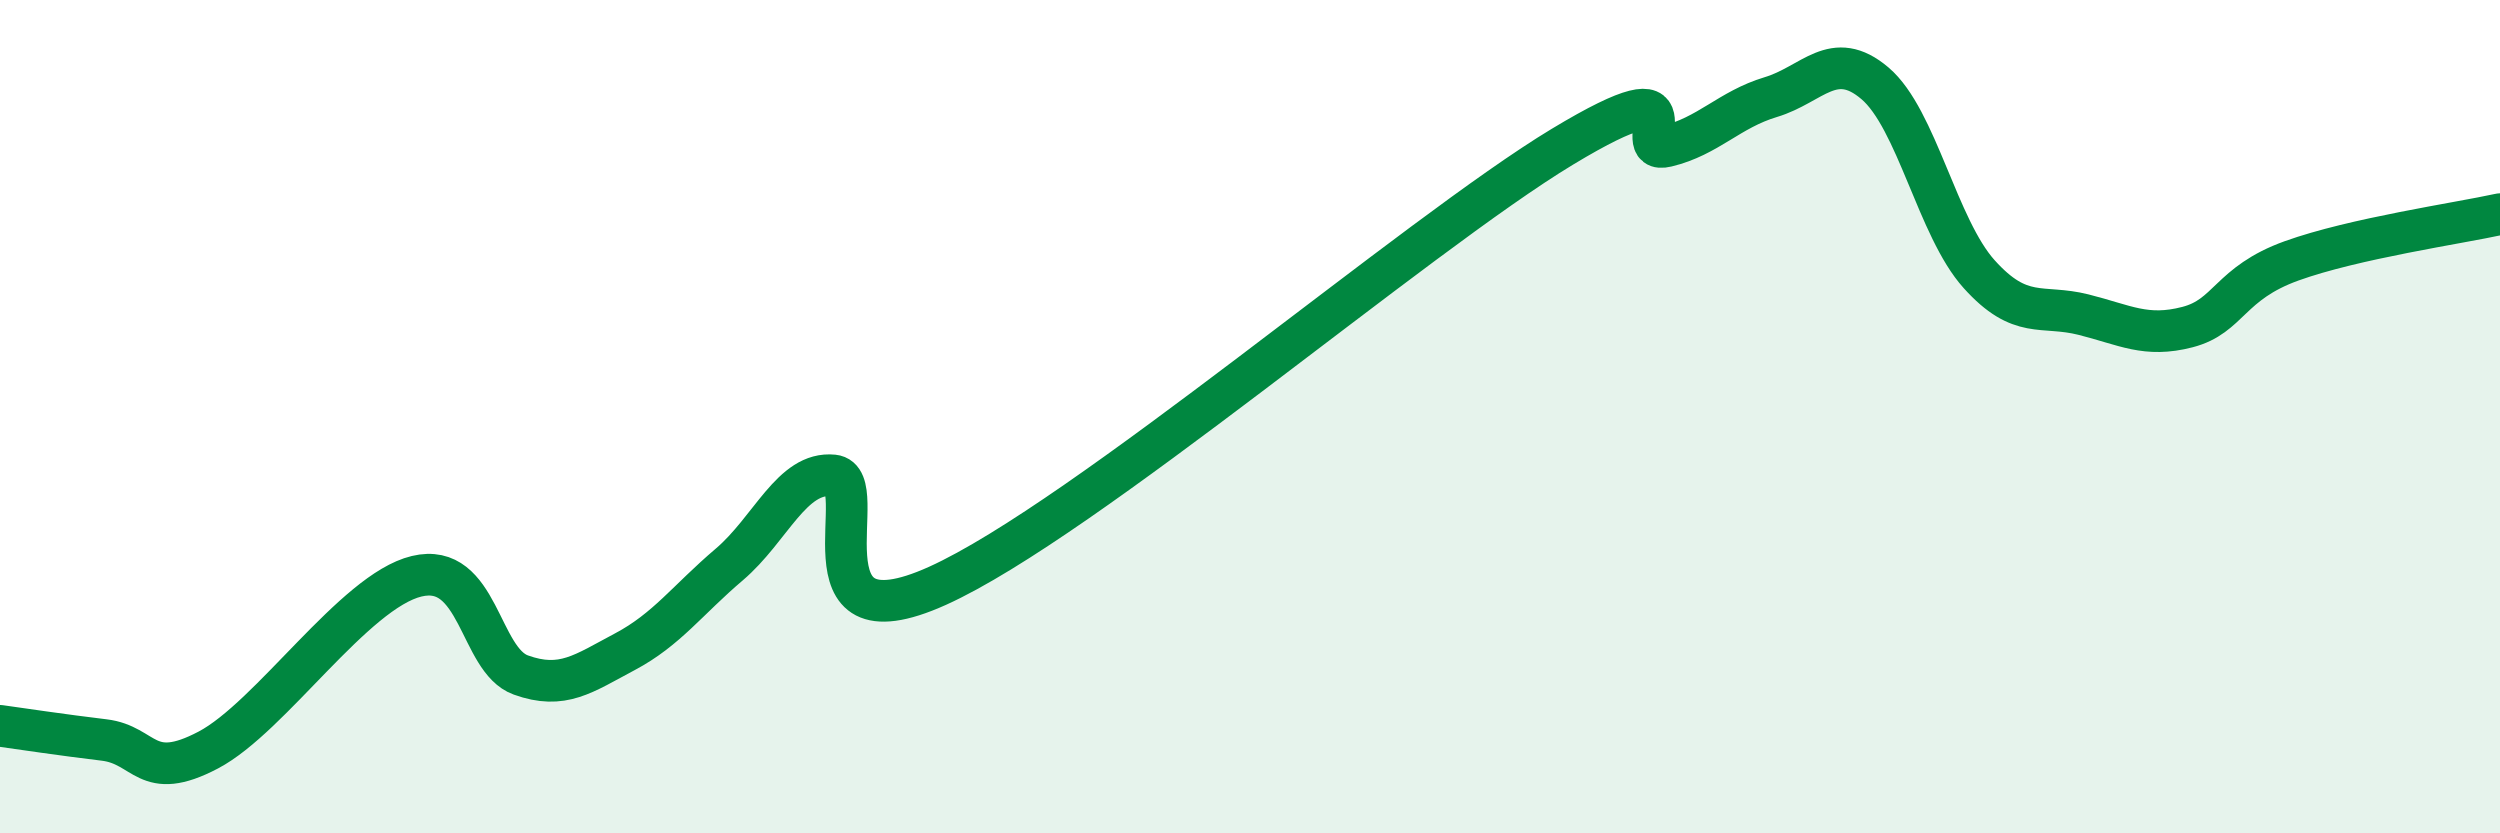
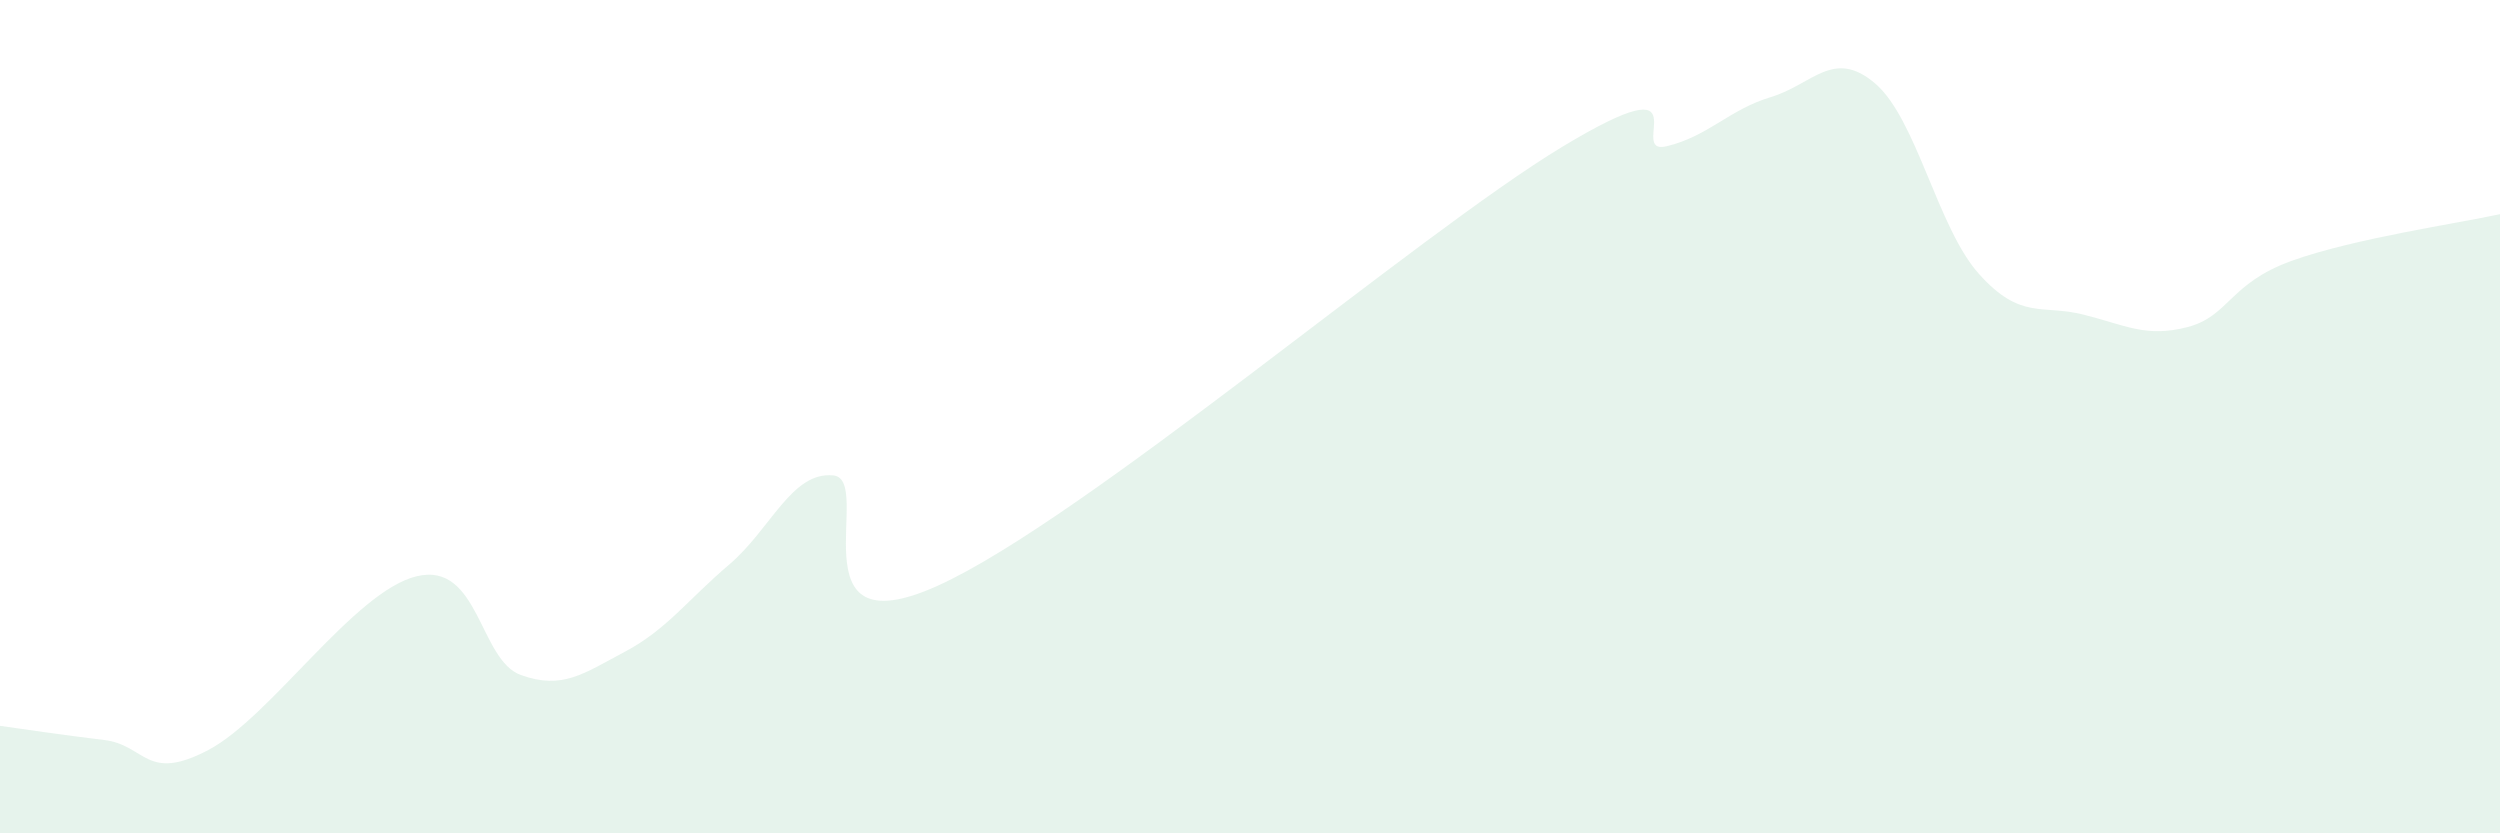
<svg xmlns="http://www.w3.org/2000/svg" width="60" height="20" viewBox="0 0 60 20">
  <path d="M 0,17.42 C 0.5,17.49 1.5,17.64 2.5,17.76 C 3.5,17.88 3.5,18.79 5,18 C 6.5,17.21 8.5,14.19 10,13.83 C 11.5,13.47 11.5,15.84 12.5,16.2 C 13.5,16.56 14,16.17 15,15.64 C 16,15.11 16.5,14.4 17.5,13.55 C 18.5,12.7 19,11.31 20,11.41 C 21,11.51 19,15.64 22.5,14.06 C 26,12.48 34,5.63 37.5,3.52 C 41,1.41 39,3.75 40,3.51 C 41,3.27 41.5,2.63 42.5,2.33 C 43.5,2.03 44,1.15 45,2 C 46,2.85 46.5,5.47 47.5,6.58 C 48.5,7.69 49,7.3 50,7.55 C 51,7.8 51.5,8.11 52.5,7.85 C 53.5,7.59 53.5,6.8 55,6.26 C 56.5,5.72 59,5.36 60,5.14L60 20L0 20Z" fill="#008740" opacity="0.1" stroke-linecap="round" stroke-linejoin="round" />
-   <path d="M 0,17.42 C 0.5,17.49 1.5,17.64 2.5,17.76 C 3.5,17.88 3.5,18.79 5,18 C 6.5,17.21 8.5,14.19 10,13.83 C 11.5,13.47 11.5,15.84 12.5,16.2 C 13.5,16.56 14,16.17 15,15.64 C 16,15.11 16.5,14.4 17.5,13.55 C 18.5,12.7 19,11.31 20,11.41 C 21,11.51 19,15.64 22.5,14.06 C 26,12.48 34,5.63 37.5,3.52 C 41,1.41 39,3.75 40,3.51 C 41,3.27 41.5,2.63 42.5,2.33 C 43.5,2.03 44,1.15 45,2 C 46,2.85 46.5,5.47 47.5,6.58 C 48.5,7.69 49,7.3 50,7.55 C 51,7.8 51.5,8.11 52.5,7.85 C 53.5,7.59 53.5,6.8 55,6.26 C 56.5,5.72 59,5.36 60,5.14" stroke="#008740" stroke-width="1" fill="none" stroke-linecap="round" stroke-linejoin="round" />
</svg>